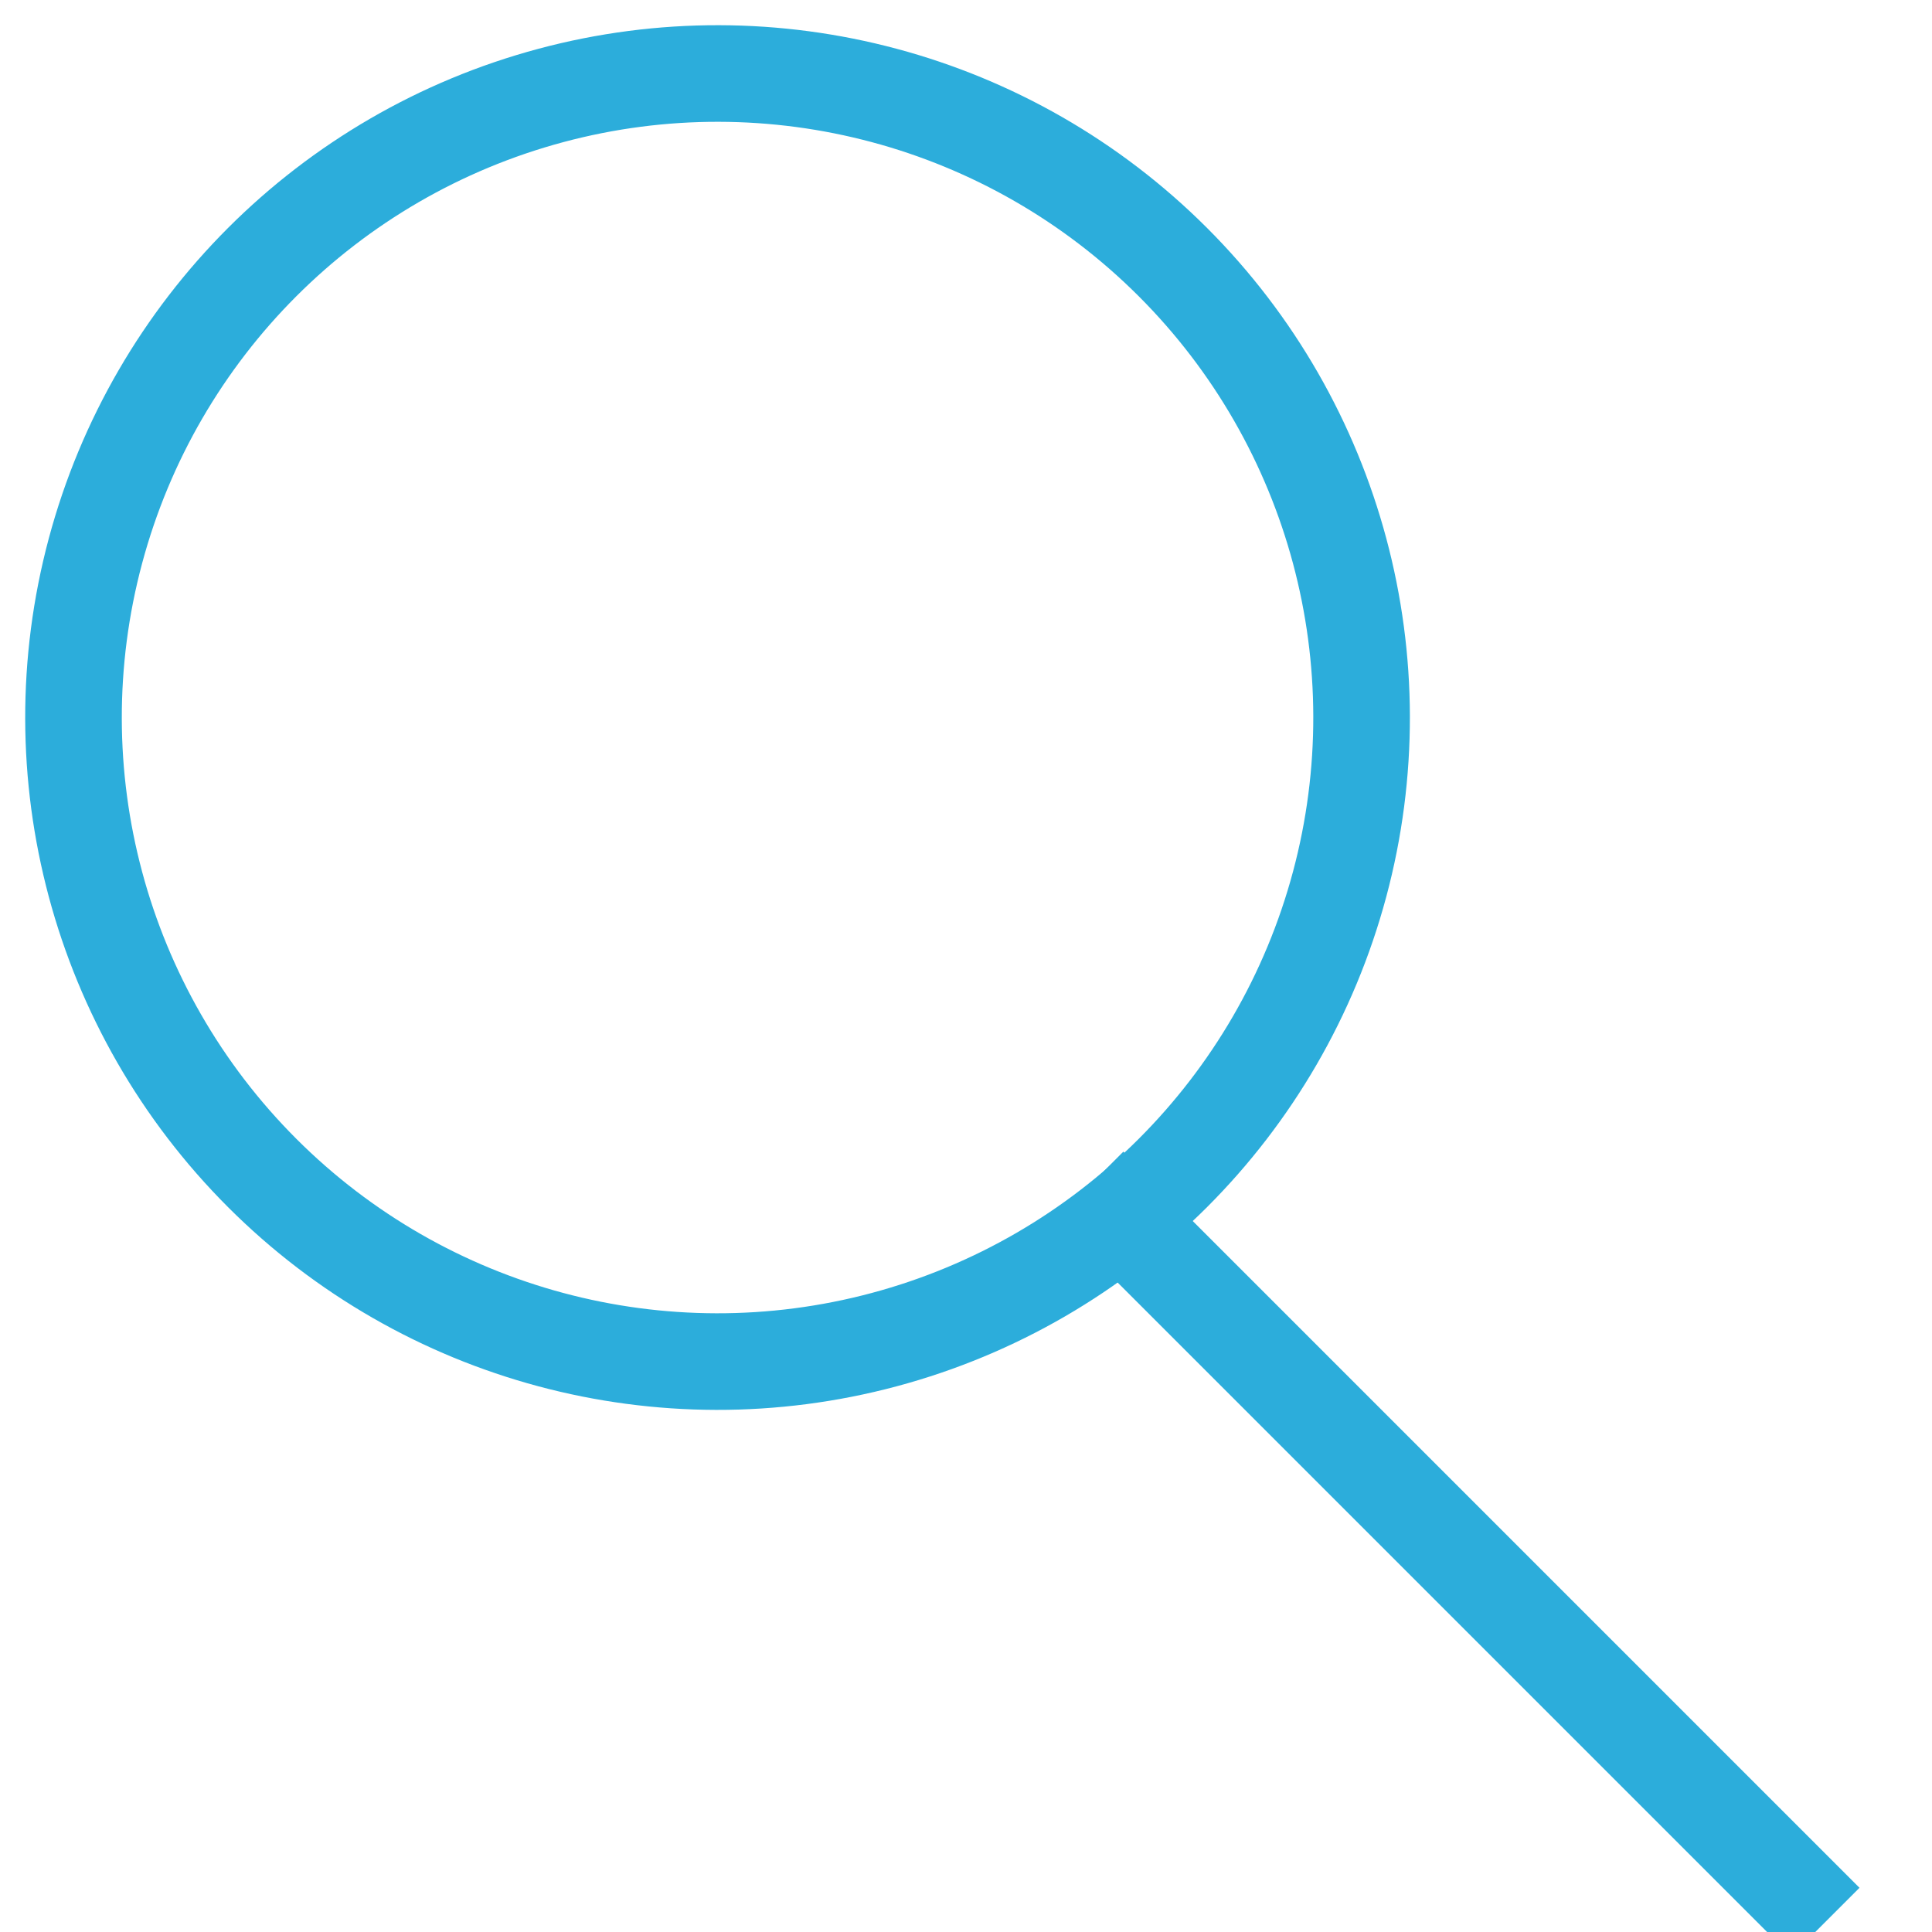
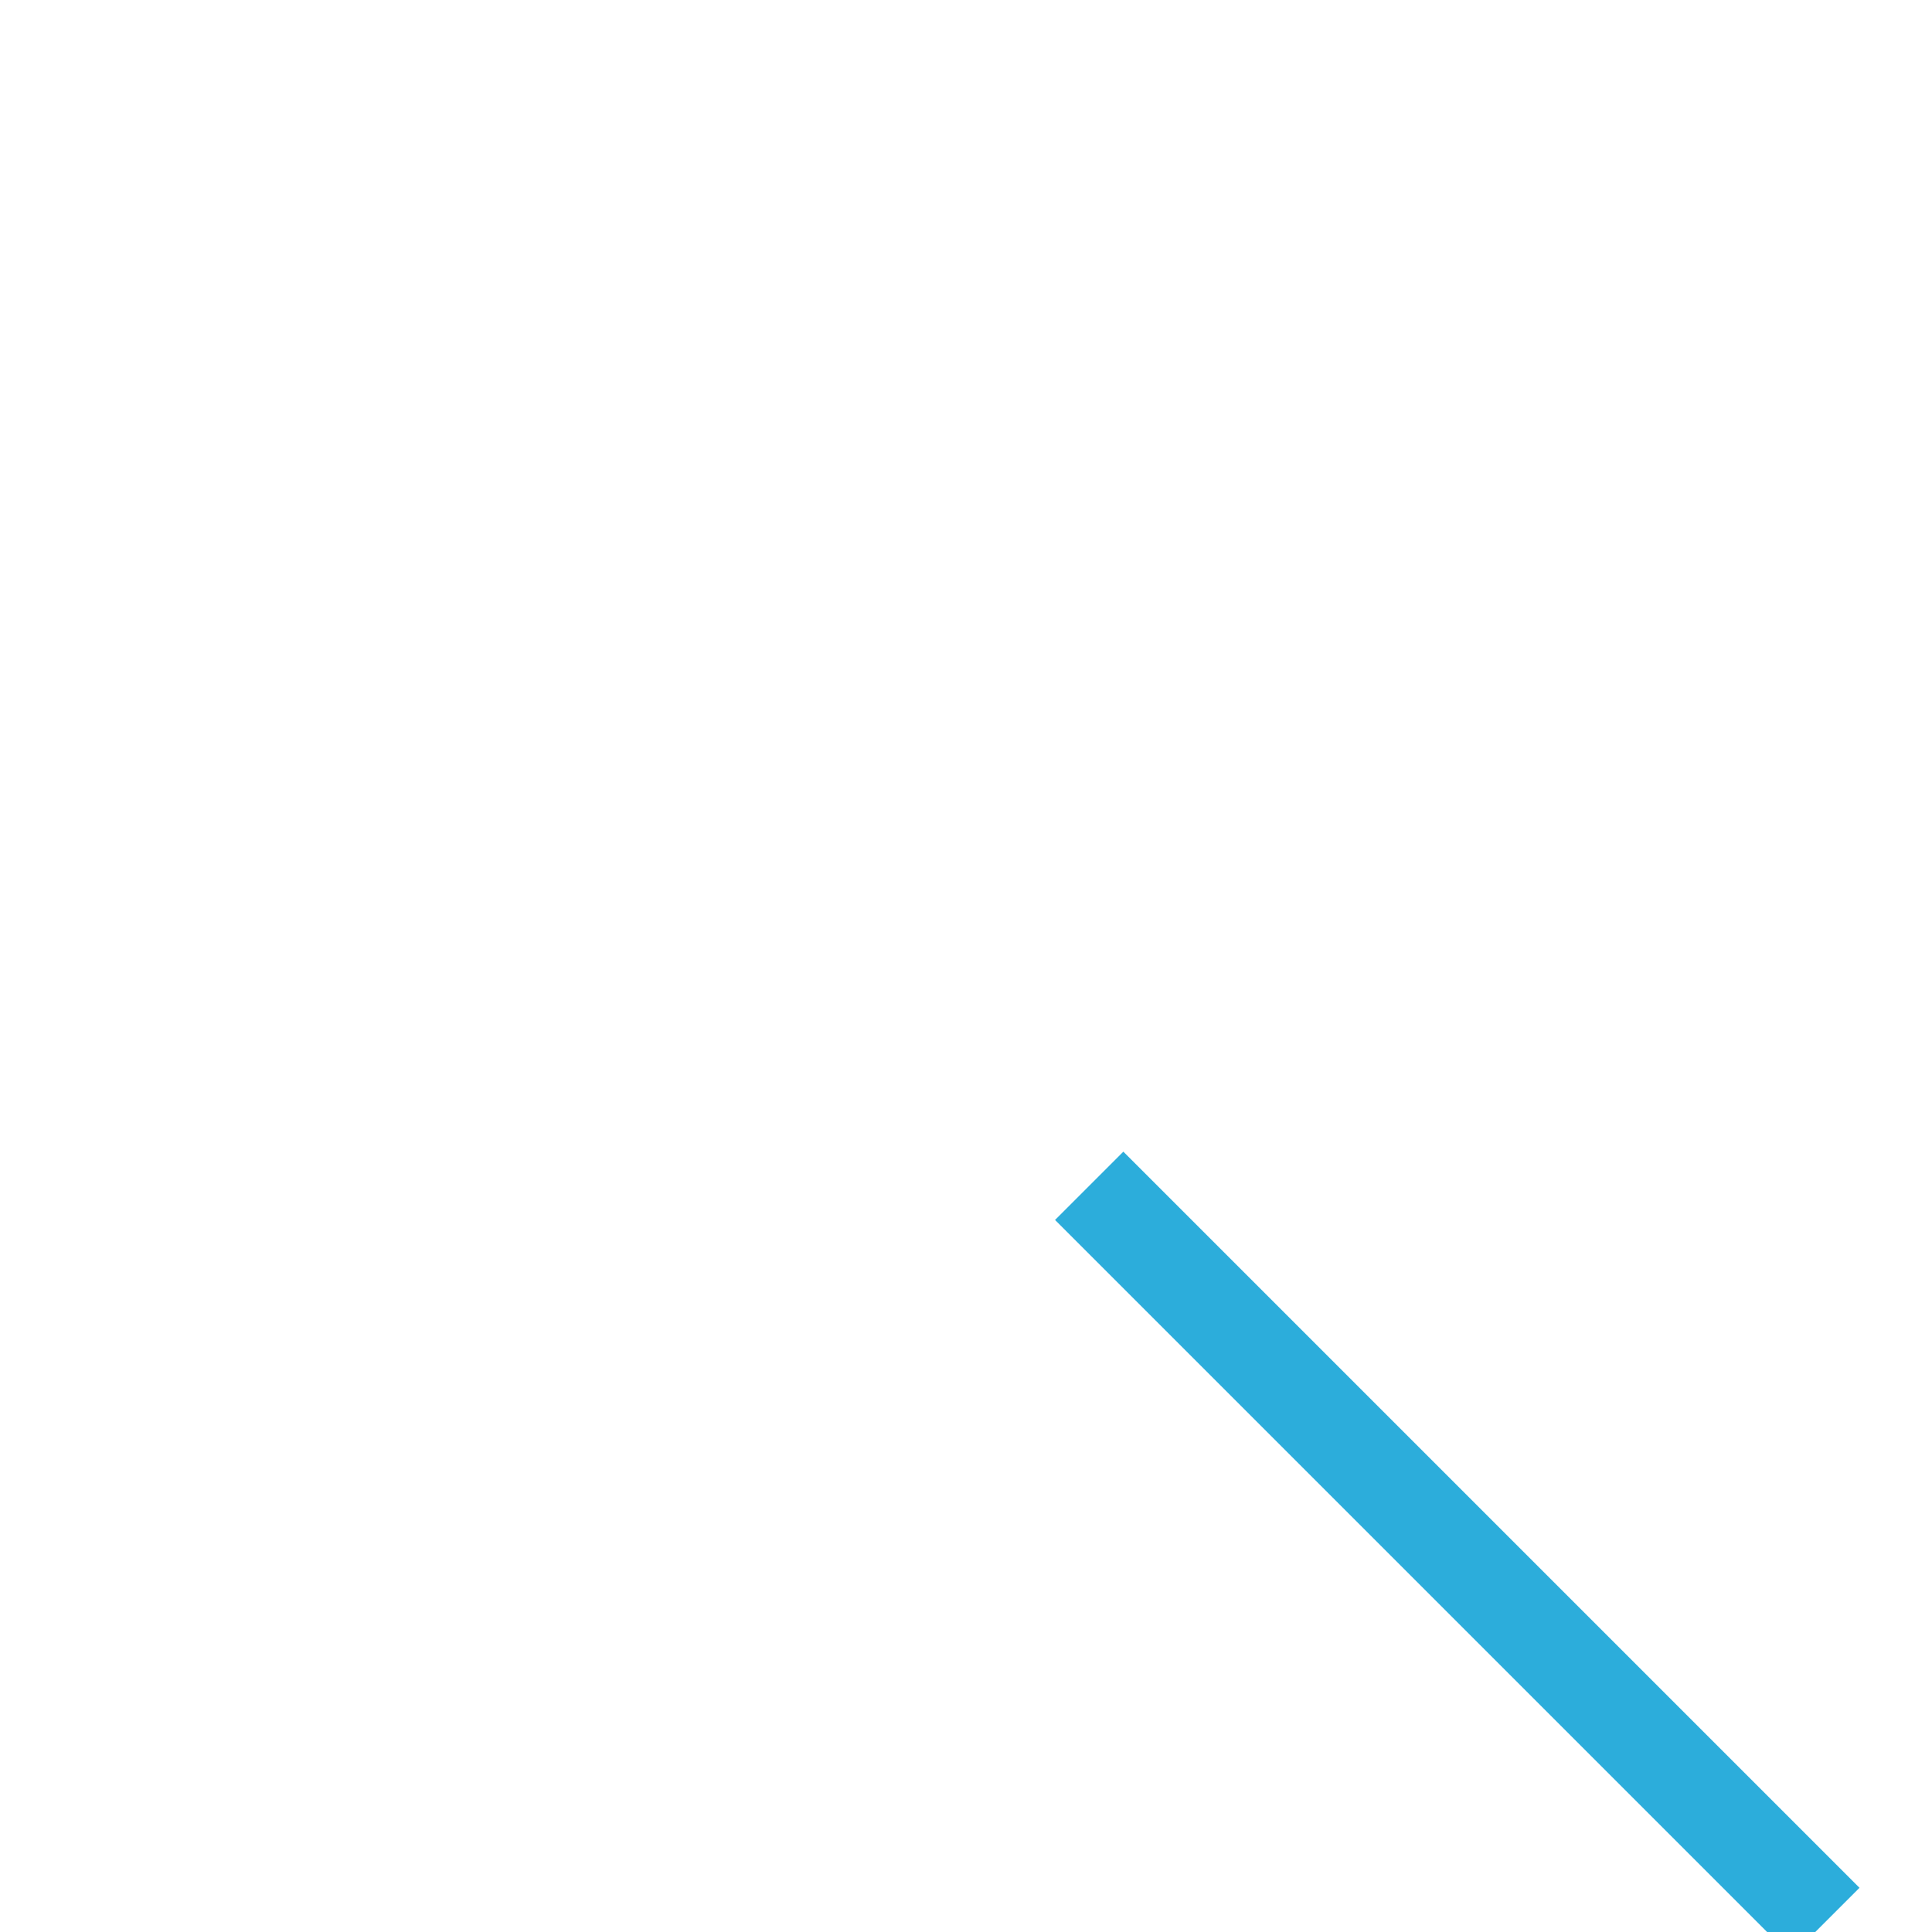
<svg xmlns="http://www.w3.org/2000/svg" width="20px" height="20px" viewBox="0 0 20 20" version="1.1">
  <title>Group 16</title>
  <desc>Created with Sketch.</desc>
  <defs />
  <g id="Page-1" stroke="none" stroke-width="1" fill="none" fill-rule="evenodd">
    <g id="Product" transform="translate(-591, -4273)" stroke="#2CADDB">
      <g id="Business-with-Basis" transform="translate(80, 4226)">
        <g id="Group-13" transform="translate(371, 45)">
          <g id="Group-16" transform="translate(138, 0)">
            <path d="M17.086,13.197 L17.086,22.974" id="Line-2" stroke-linecap="square" transform="translate(17.086, 18.086) rotate(-45) translate(-17.086, -18.086) " />
-             <circle id="Oval-2" transform="translate(9.428, 9.428) rotate(-45) translate(-9.428, -9.428) " cx="9.428" cy="9.428" r="6.667" />
          </g>
        </g>
      </g>
    </g>
  </g>
</svg>